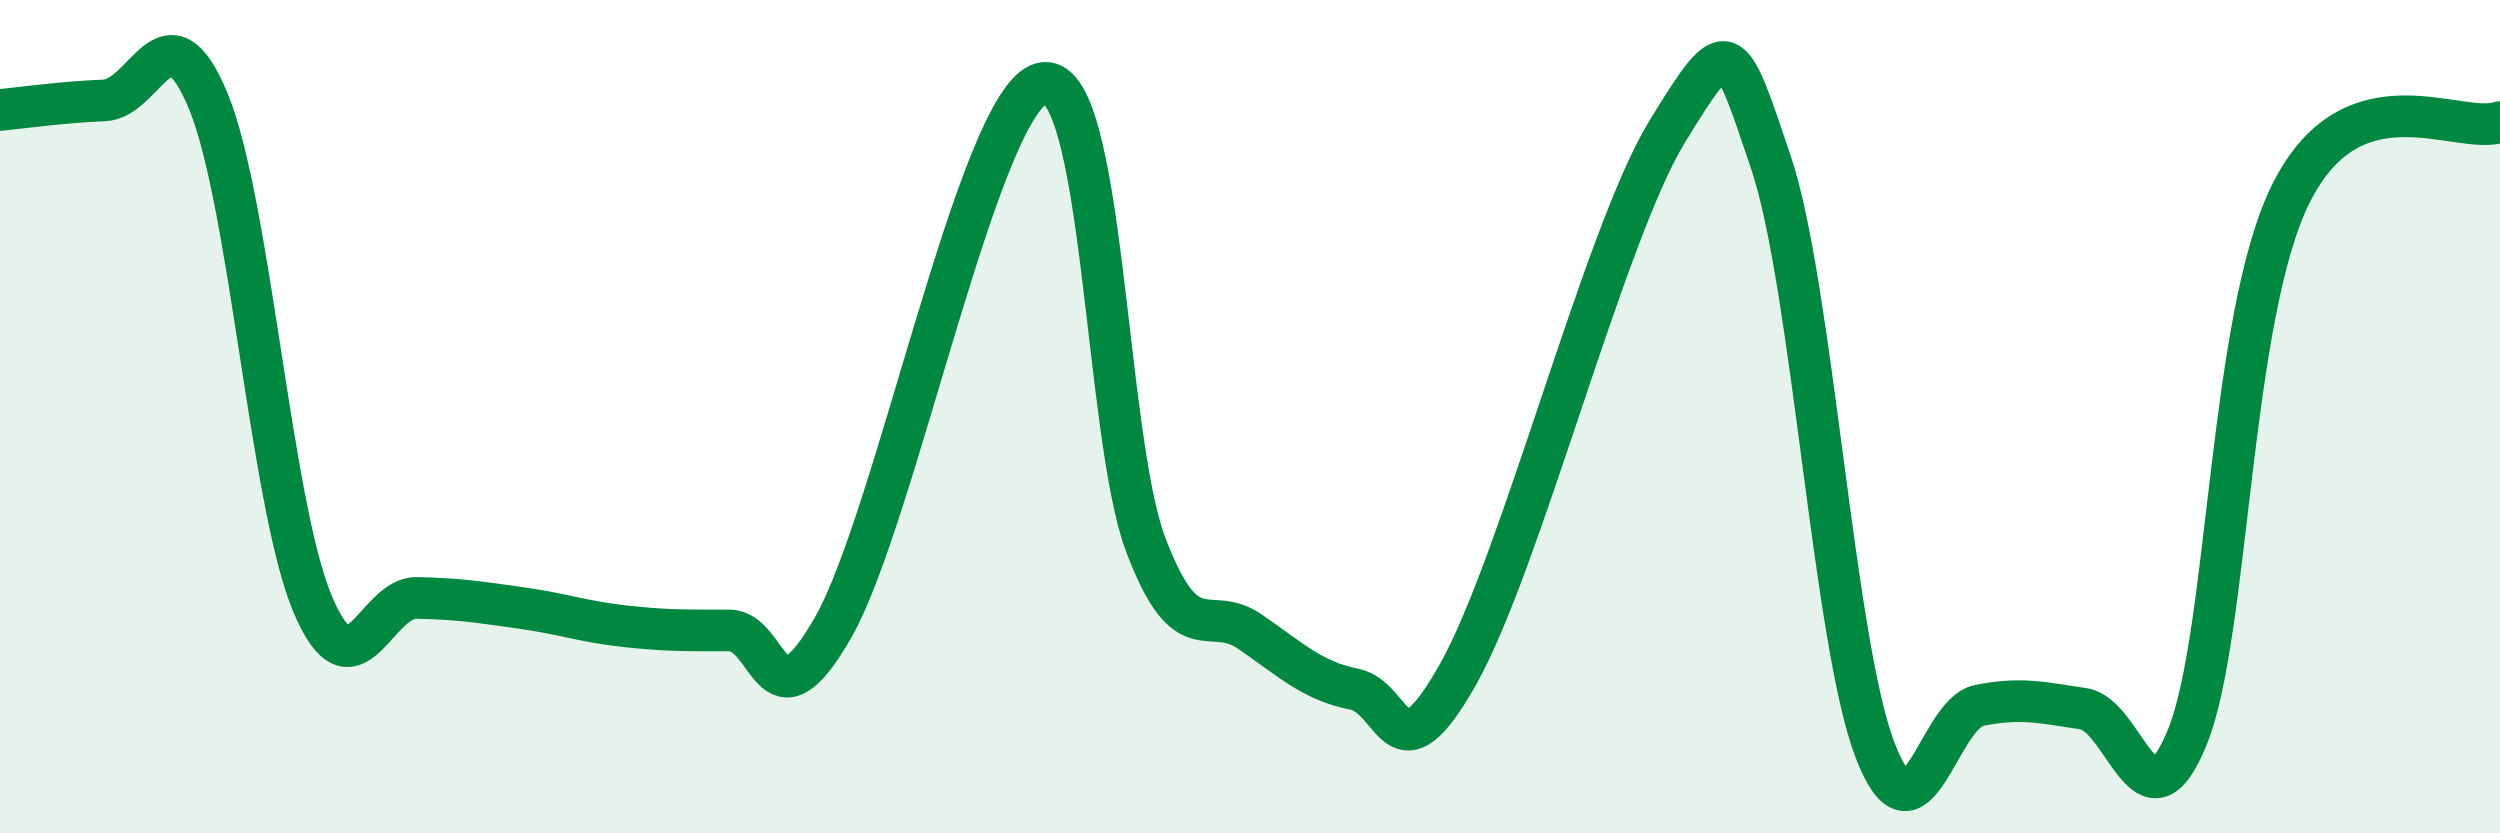
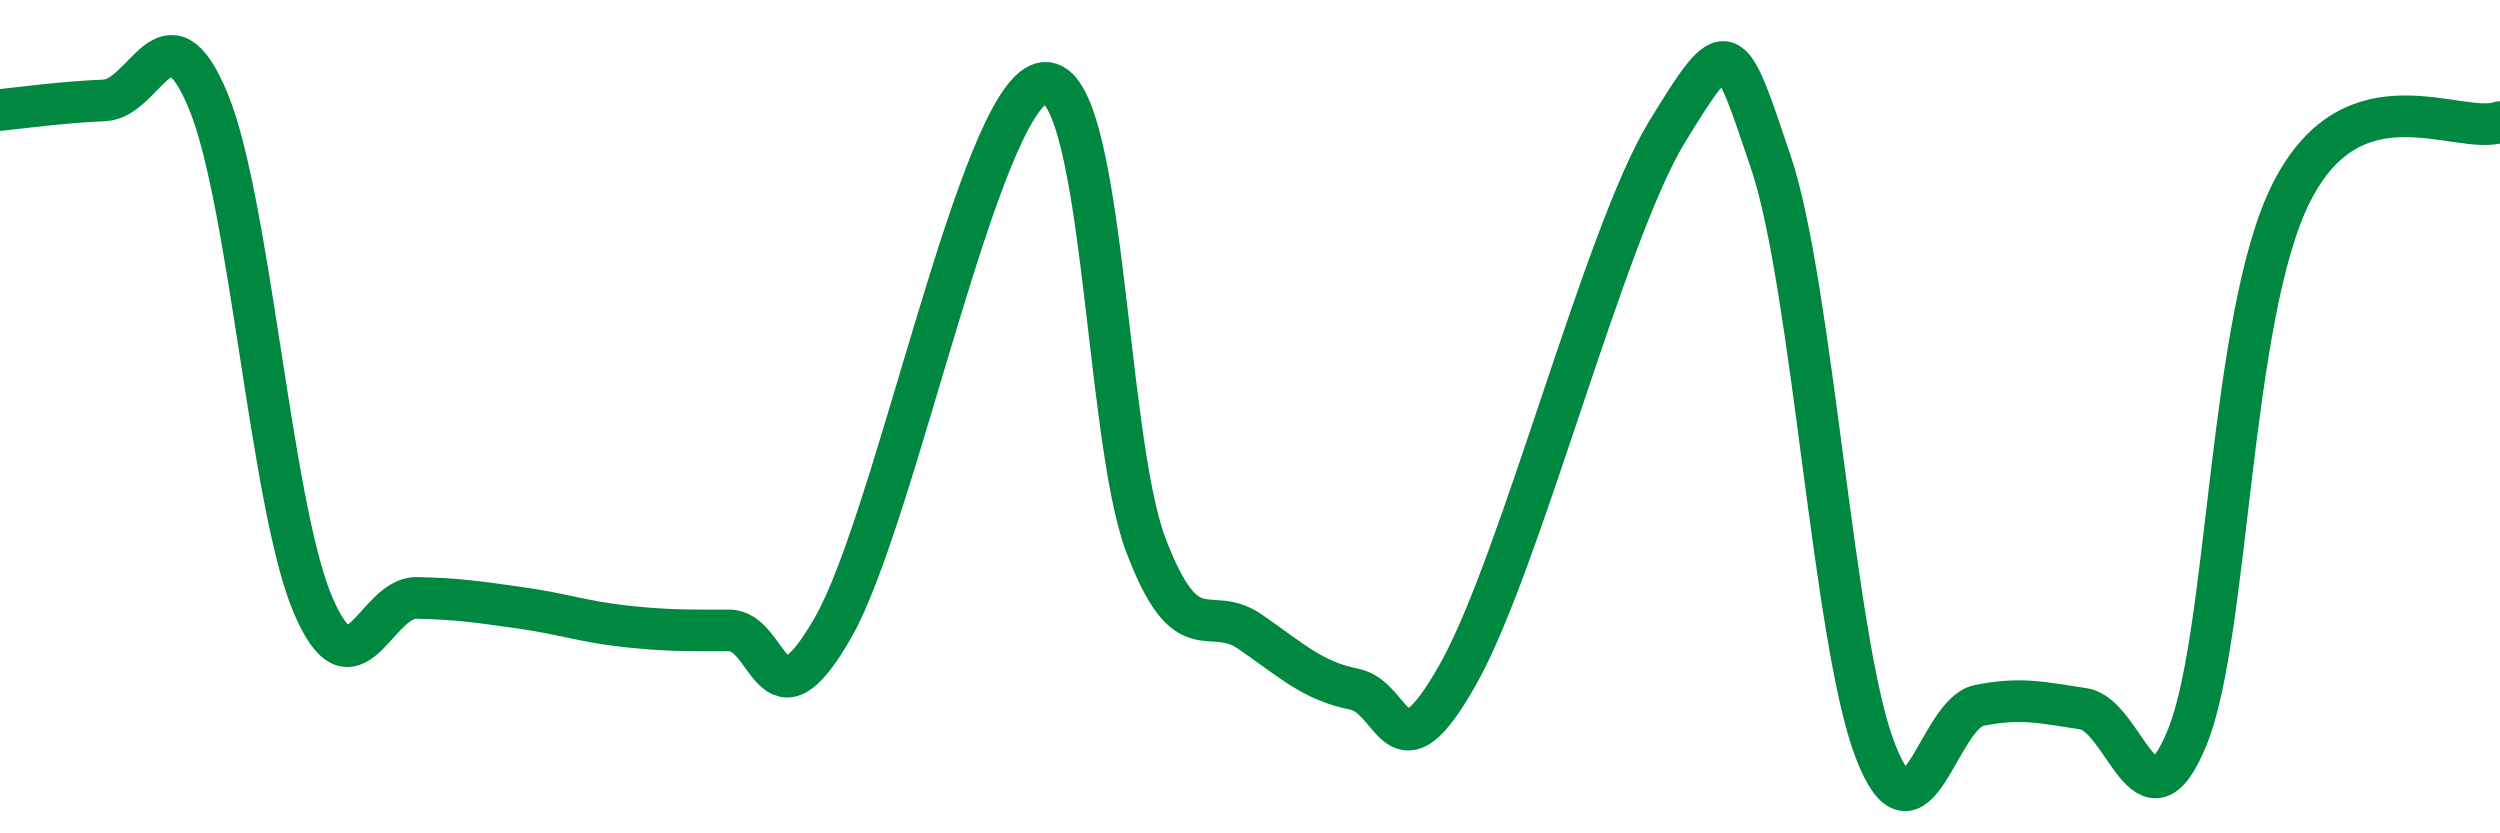
<svg xmlns="http://www.w3.org/2000/svg" width="60" height="20" viewBox="0 0 60 20">
-   <path d="M 0,2.64 C 0.5,2.59 1.5,2.45 2.5,2.41 C 3.5,2.37 4,0.01 5,2.43 C 6,4.85 6.5,12.11 7.5,14.49 C 8.5,16.87 9,14.33 10,14.35 C 11,14.37 11.5,14.45 12.5,14.59 C 13.5,14.73 14,14.92 15,15.03 C 16,15.14 16.5,15.13 17.5,15.13 C 18.5,15.13 18.5,17.68 20,15.05 C 21.5,12.42 23.5,2.39 25,2 C 26.5,1.61 26.5,10.45 27.5,13.08 C 28.5,15.71 29,14.47 30,15.16 C 31,15.85 31.5,16.34 32.5,16.54 C 33.5,16.74 33.5,18.84 35,16.17 C 36.5,13.5 38.5,5.64 40,3.18 C 41.5,0.72 41.5,0.93 42.5,3.89 C 43.5,6.85 44,15.39 45,18 C 46,20.61 46.5,17.13 47.5,16.93 C 48.5,16.73 49,16.86 50,17.01 C 51,17.16 51.5,20.16 52.5,17.68 C 53.5,15.2 53.5,7.56 55,4.61 C 56.5,1.66 59,3.27 60,2.93L60 20L0 20Z" fill="#008740" opacity="0.1" stroke-linecap="round" stroke-linejoin="round" />
  <path d="M 0,2.64 C 0.5,2.59 1.5,2.45 2.5,2.41 C 3.5,2.37 4,0.01 5,2.43 C 6,4.85 6.5,12.11 7.5,14.49 C 8.5,16.87 9,14.33 10,14.35 C 11,14.37 11.5,14.45 12.5,14.59 C 13.5,14.73 14,14.92 15,15.03 C 16,15.14 16.5,15.13 17.5,15.13 C 18.5,15.13 18.5,17.68 20,15.05 C 21.5,12.42 23.5,2.39 25,2 C 26.5,1.61 26.5,10.45 27.5,13.08 C 28.5,15.71 29,14.47 30,15.16 C 31,15.85 31.5,16.34 32.5,16.54 C 33.5,16.74 33.5,18.84 35,16.17 C 36.5,13.5 38.5,5.64 40,3.18 C 41.5,0.72 41.5,0.93 42.5,3.89 C 43.5,6.85 44,15.39 45,18 C 46,20.61 46.5,17.13 47.5,16.93 C 48.5,16.73 49,16.86 50,17.01 C 51,17.16 51.5,20.16 52.5,17.68 C 53.5,15.2 53.5,7.56 55,4.61 C 56.5,1.66 59,3.27 60,2.93" stroke="#008740" stroke-width="1" fill="none" stroke-linecap="round" stroke-linejoin="round" />
</svg>